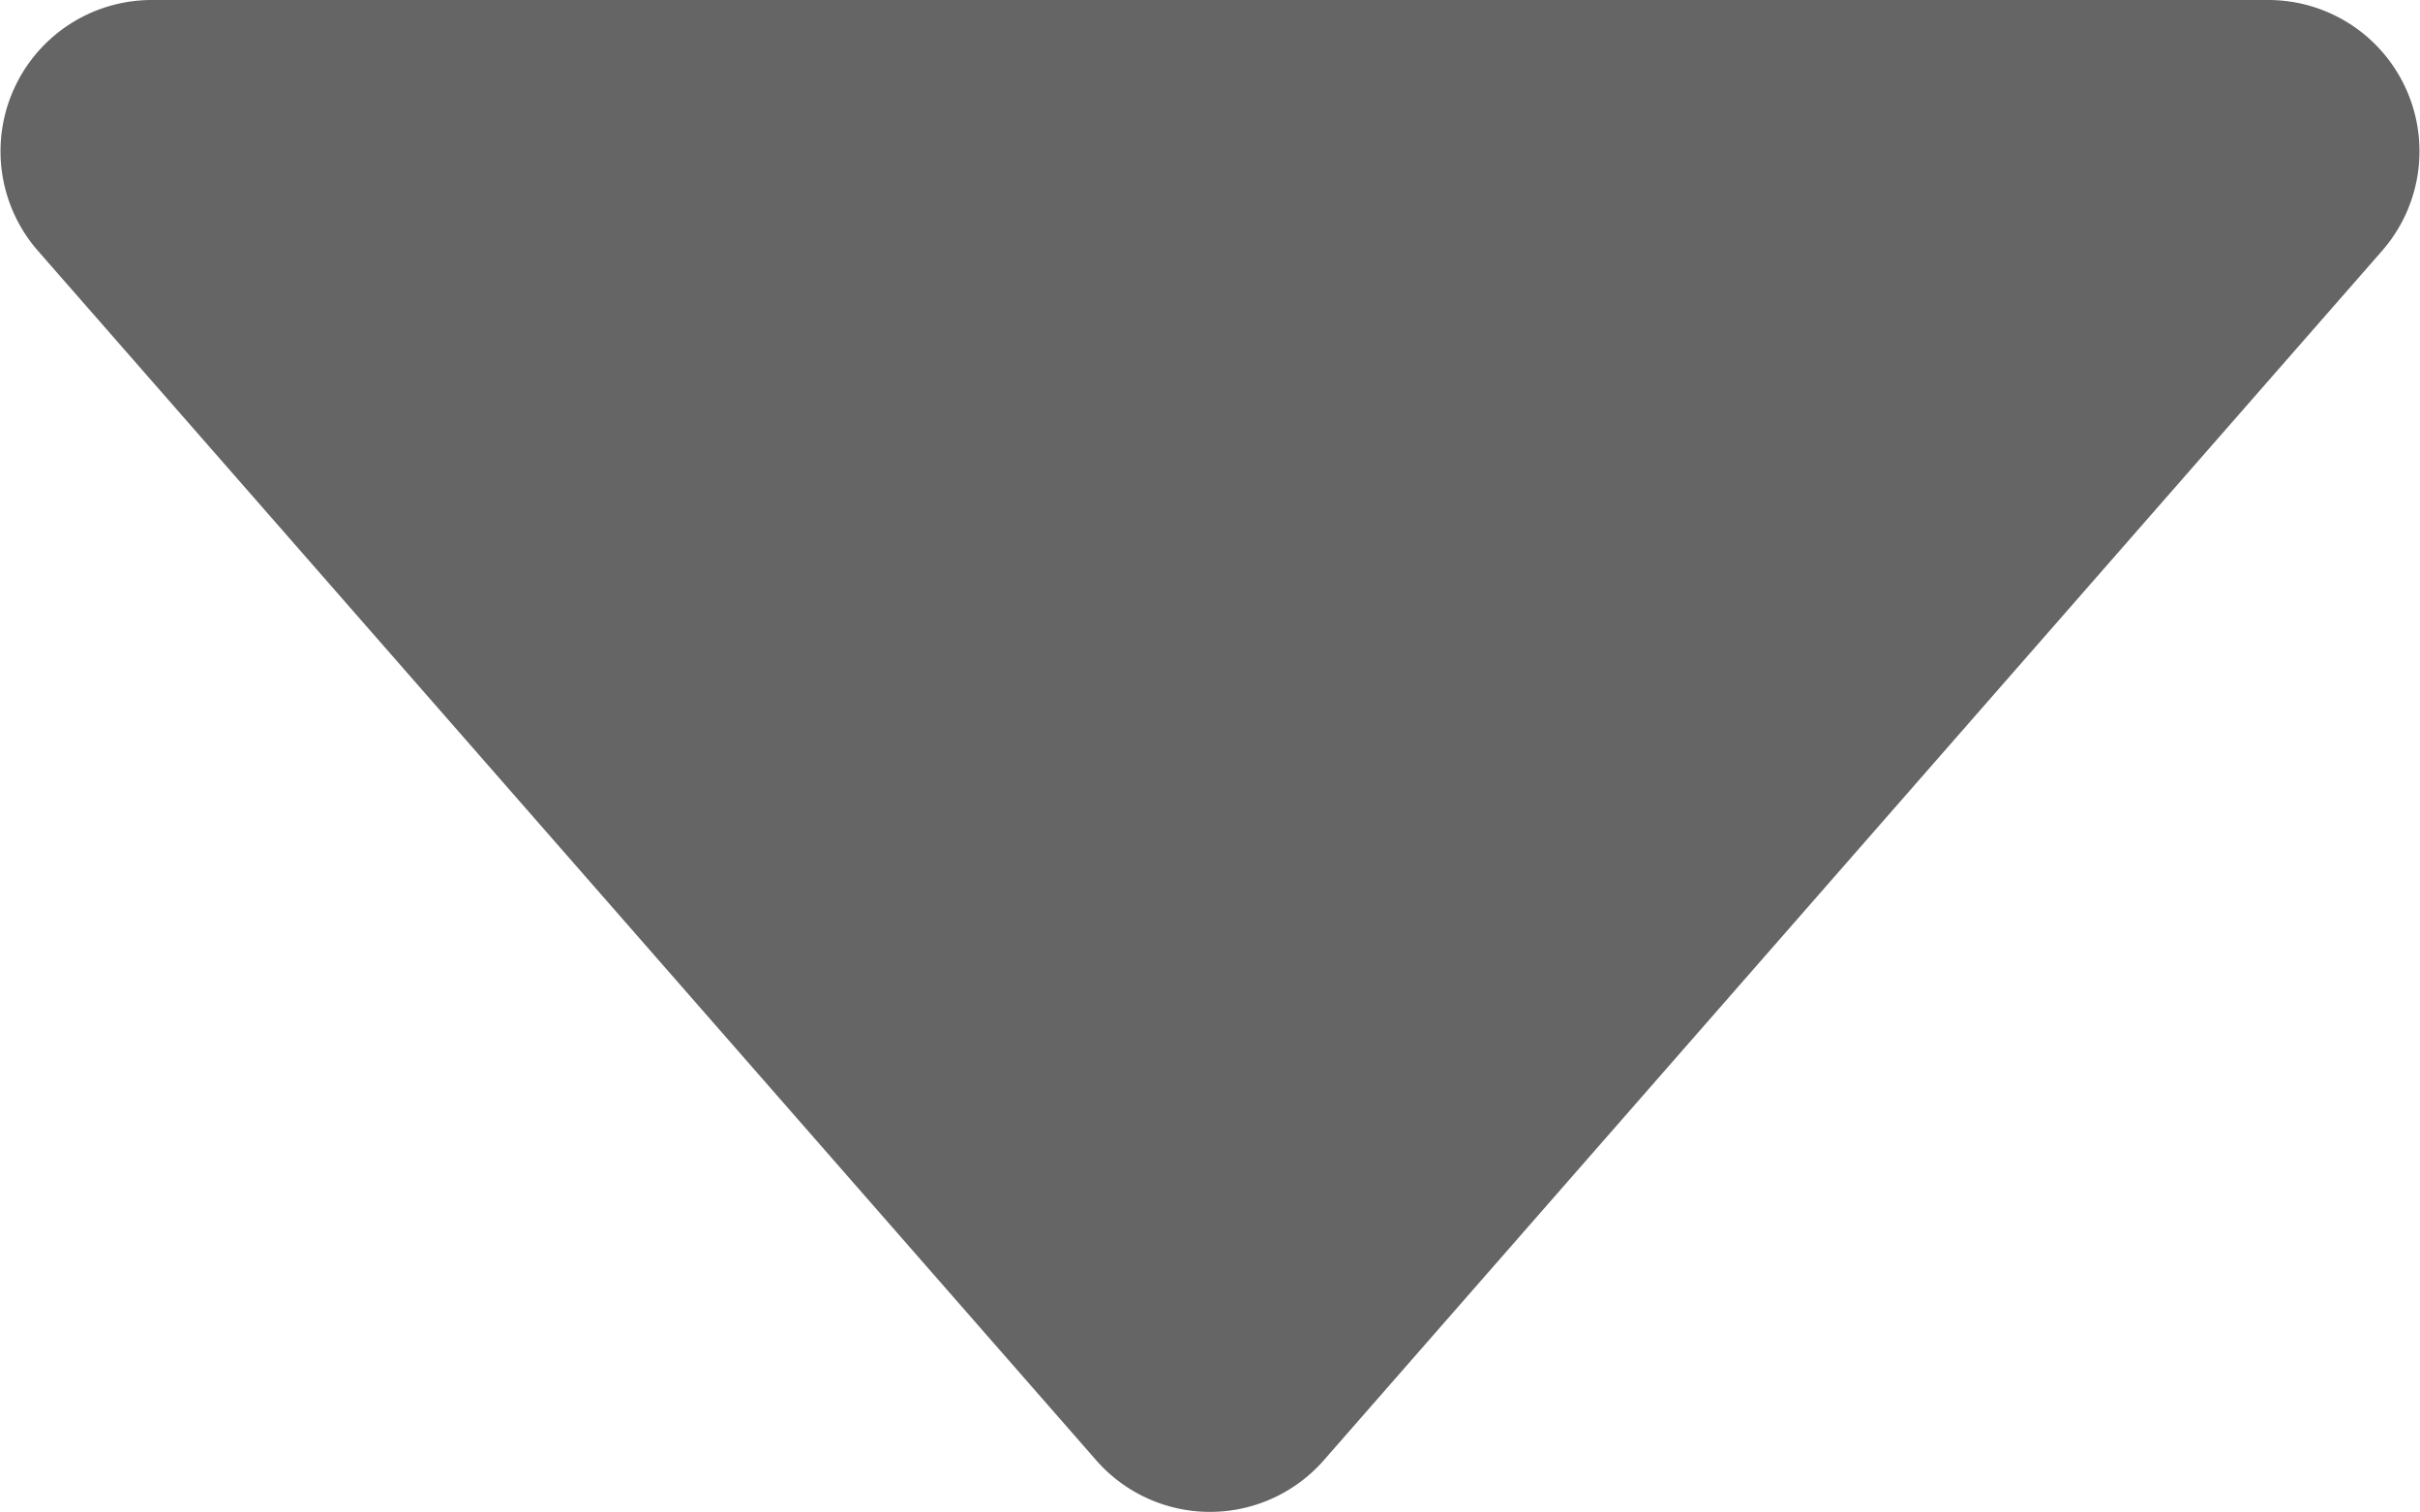
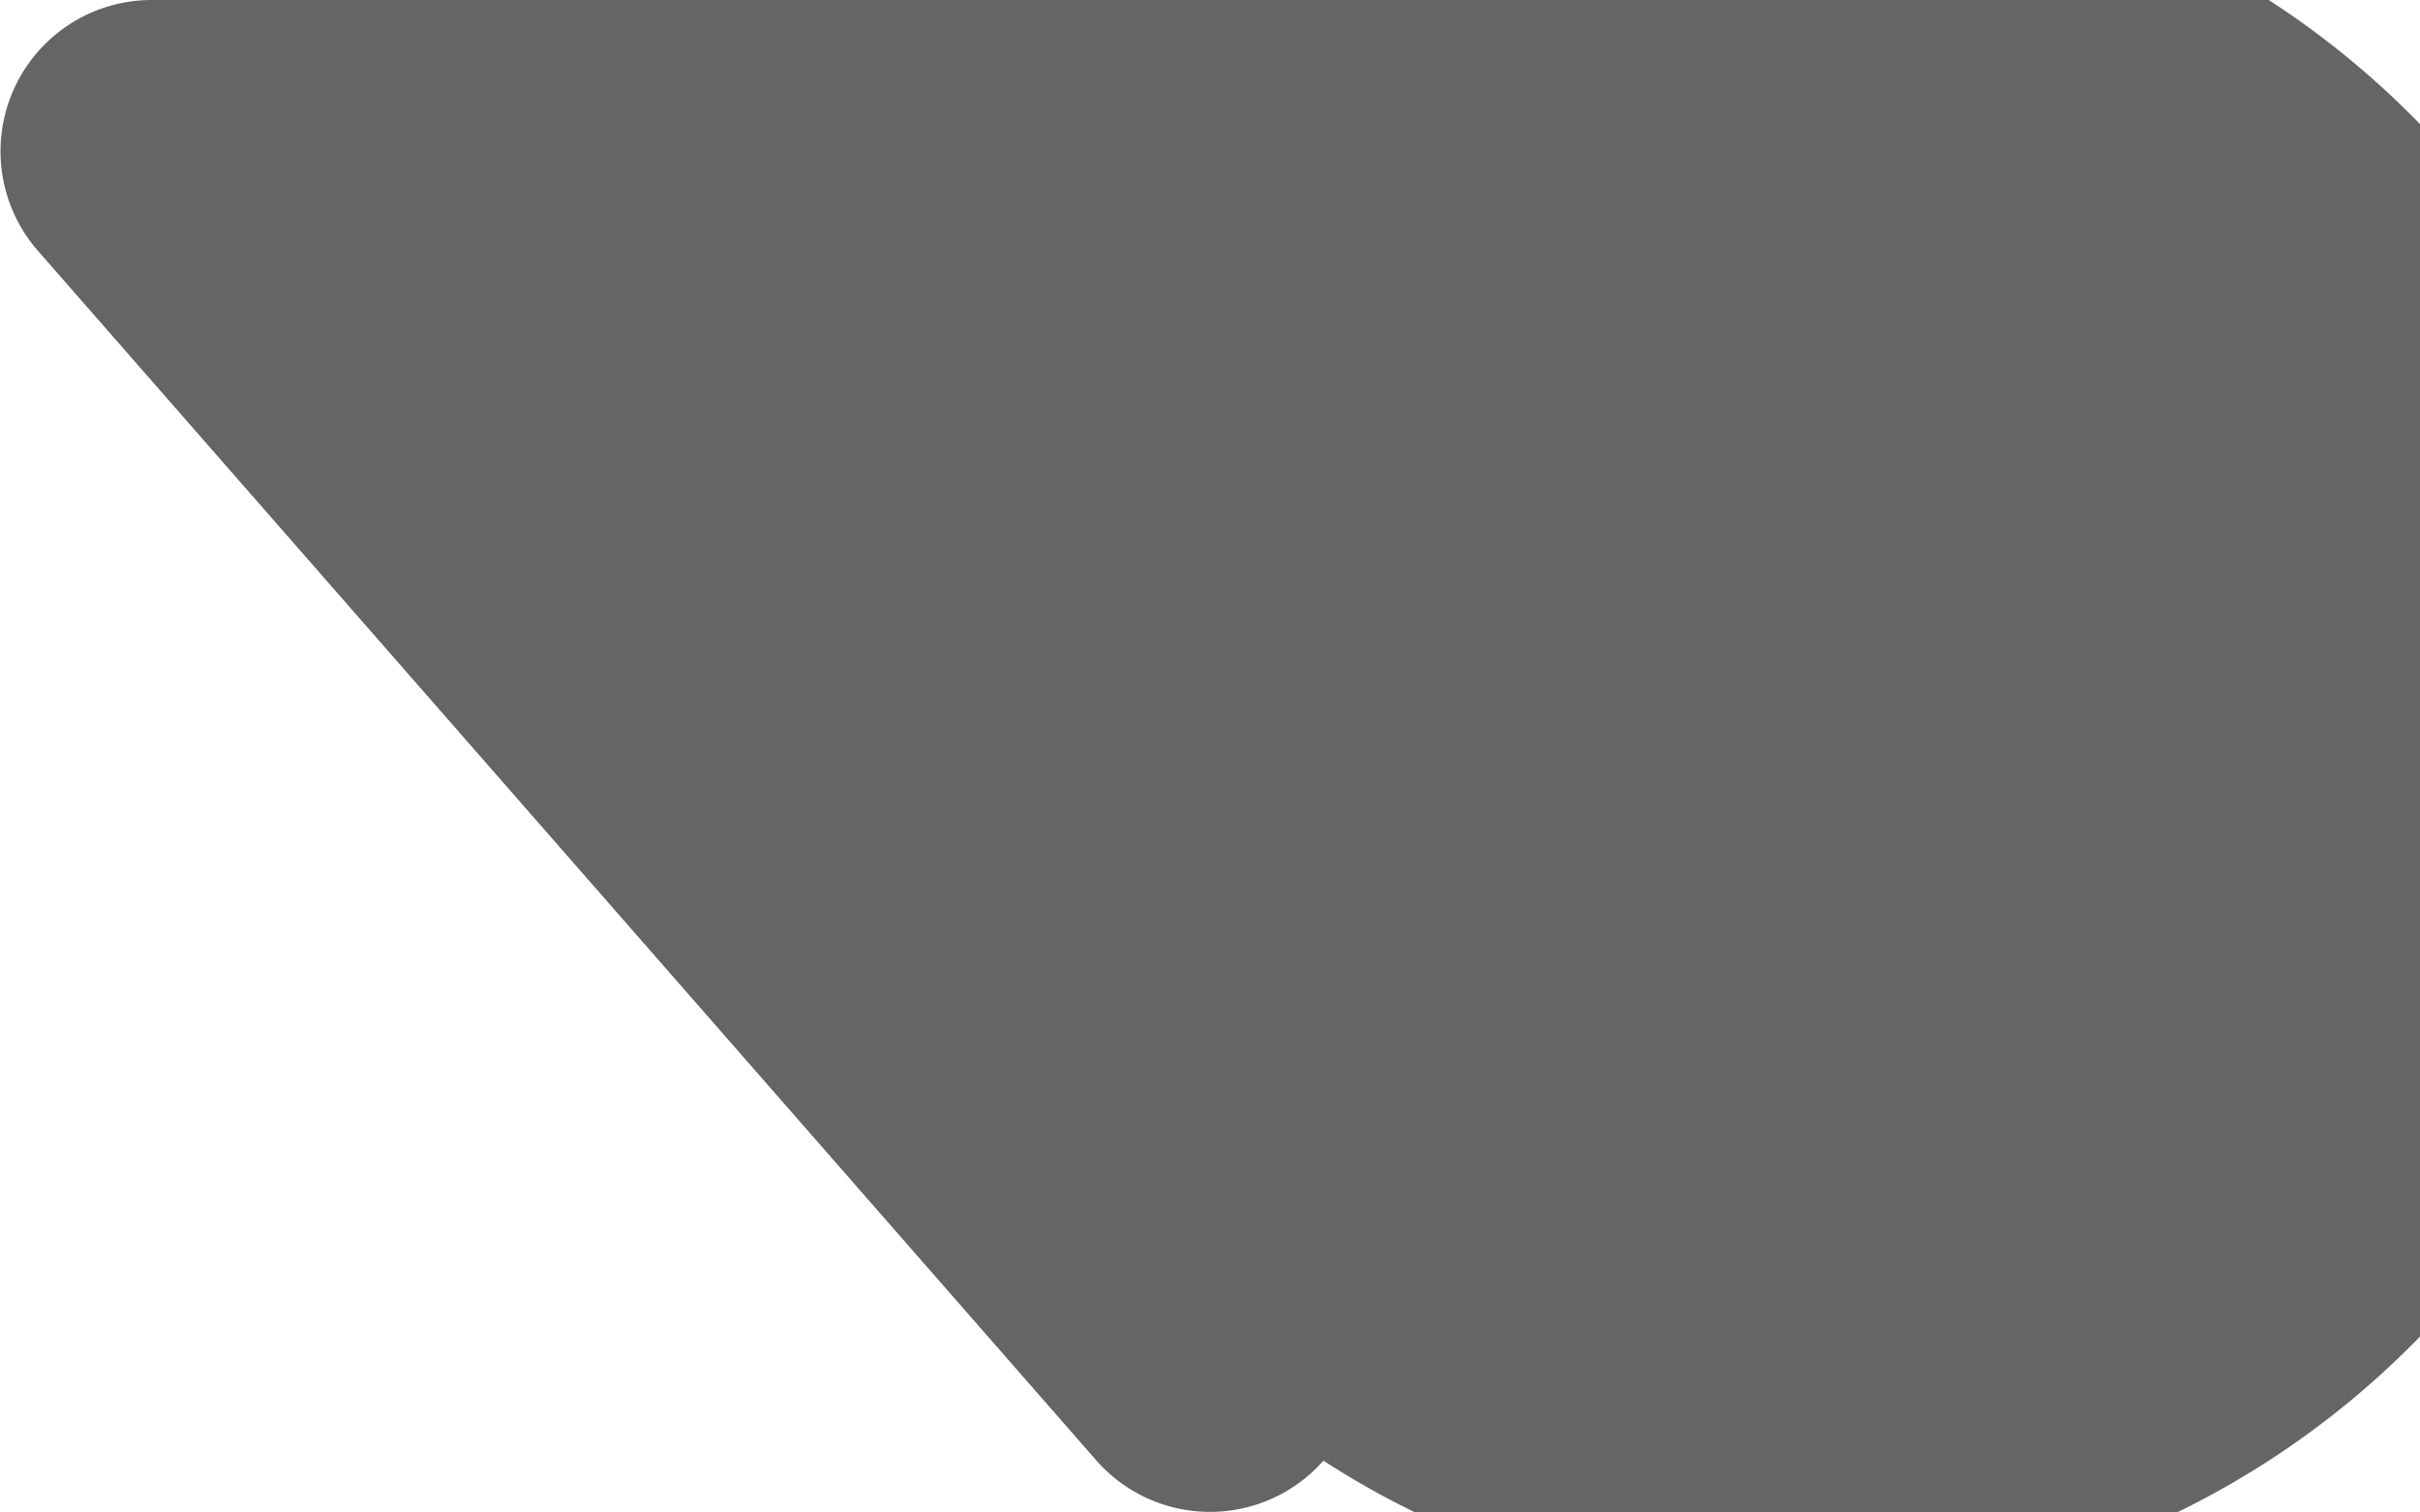
<svg xmlns="http://www.w3.org/2000/svg" width="6.4" height="4" viewBox="0 0 6.4 4">
-   <path d="M4.4 7a.4.4 0 0 0-.3.663l2.8 3.2a.4.4 0 0 0 .6 0l2.8-3.2A.4.4 0 0 0 10 7z" transform="translate(-4 -7)" style="fill:#656565" />
+   <path d="M4.4 7a.4.4 0 0 0-.3.663l2.8 3.2a.4.4 0 0 0 .6 0A.4.4 0 0 0 10 7z" transform="translate(-4 -7)" style="fill:#656565" />
</svg>